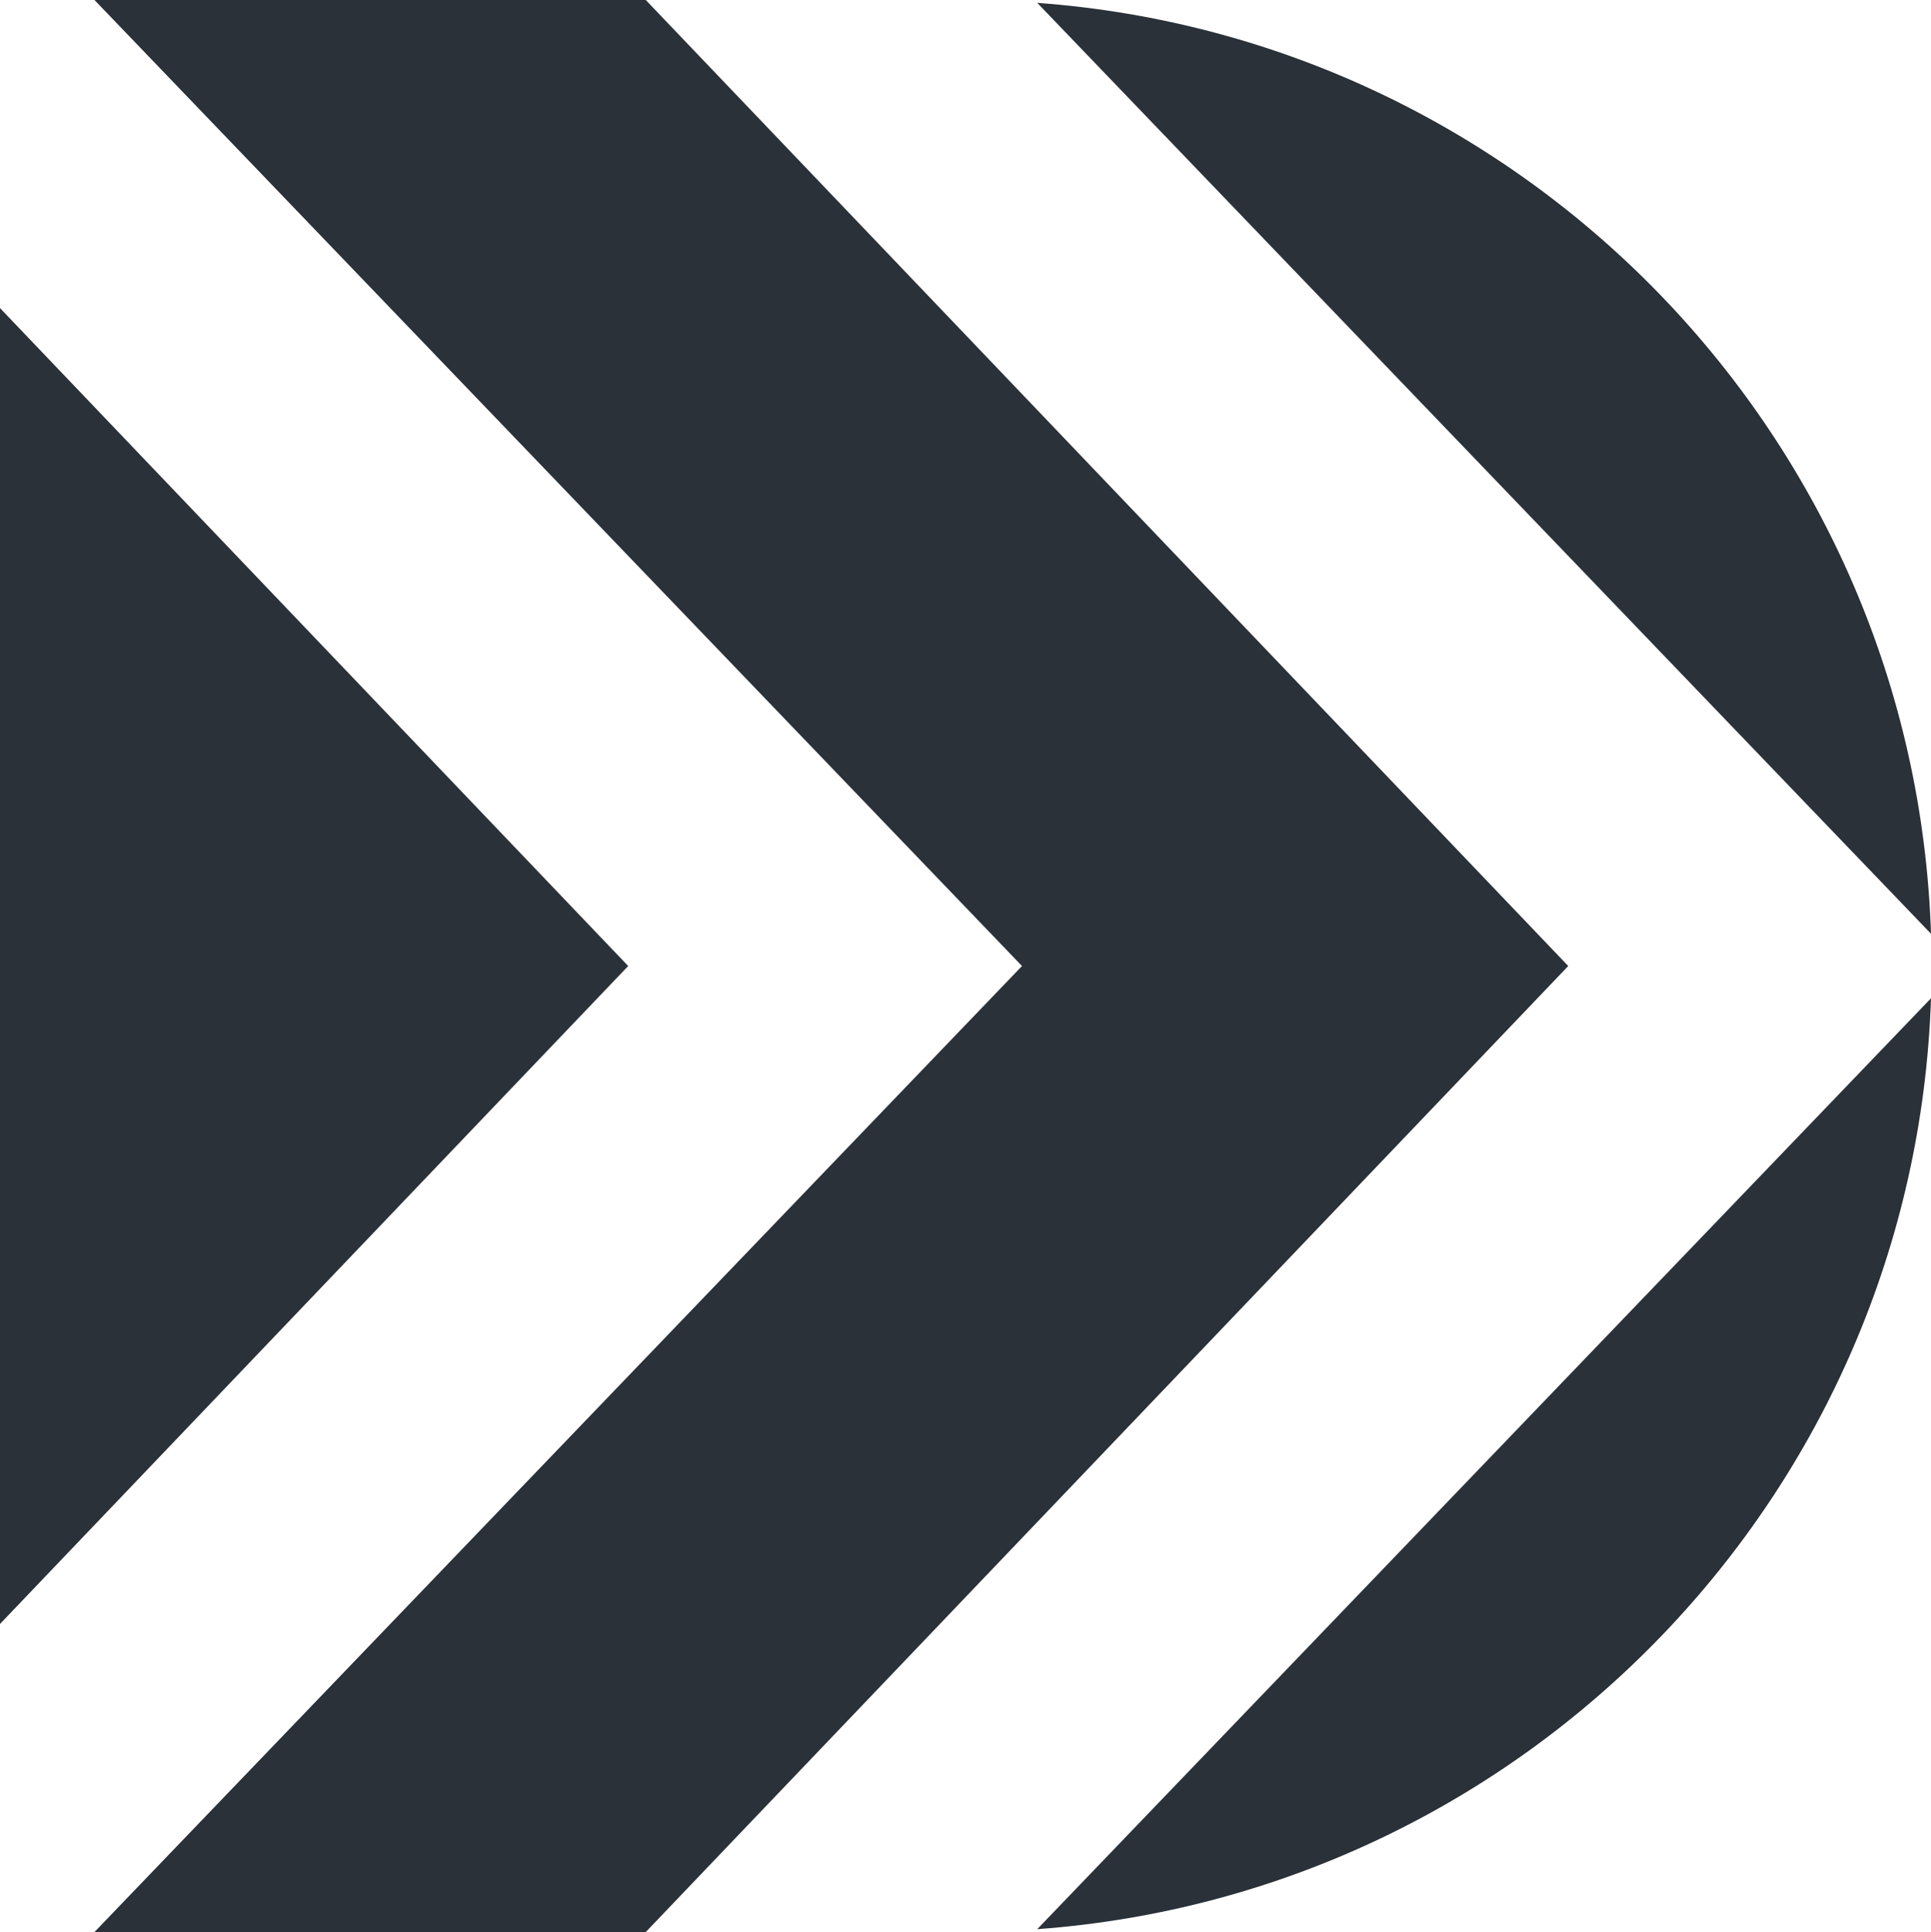
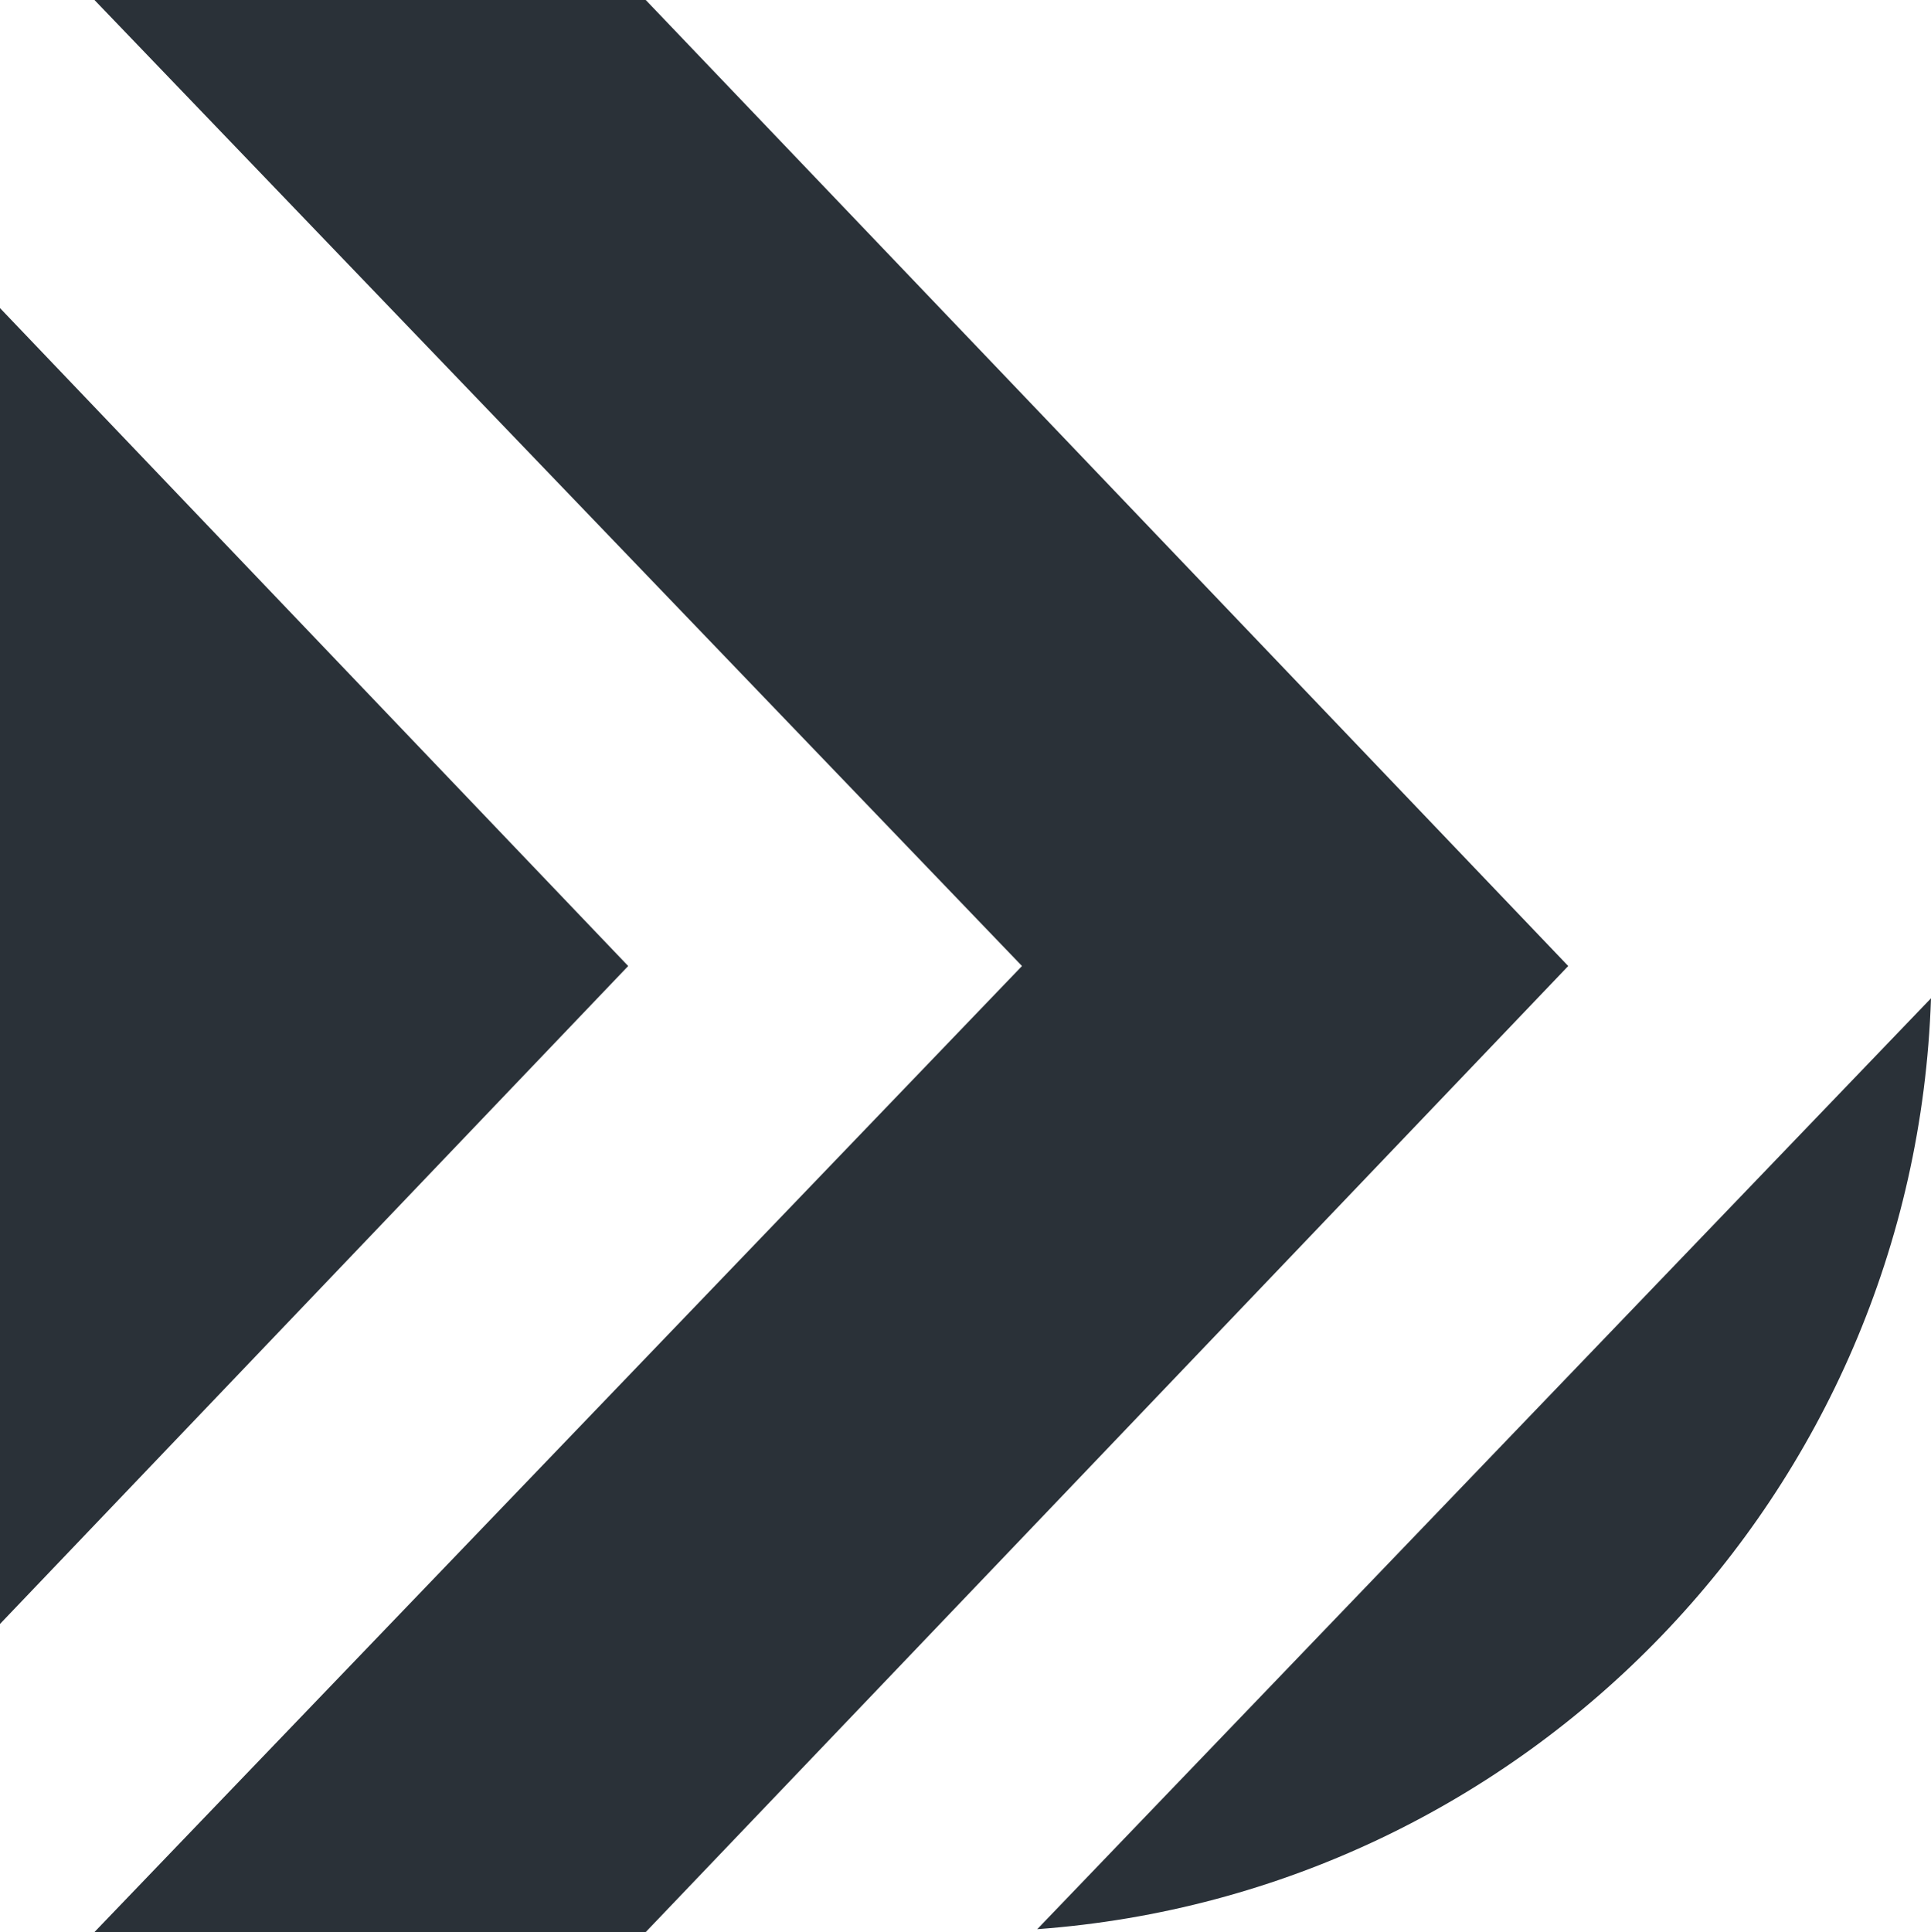
<svg xmlns="http://www.w3.org/2000/svg" id="Layer_1" data-name="Layer 1" viewBox="0 0 141.86 141.92">
  <defs>
    <style>
      .cls-1 {
        fill: #2a3138;
      }
    </style>
  </defs>
  <polygon class="cls-1" points="46.15 70.96 0 22.63 0 119.29 46.15 70.96" />
  <polygon class="cls-1" points="47.44 0 6.94 0 75.08 70.96 6.94 141.92 47.44 141.92 115.21 70.96 47.44 0" />
-   <path class="cls-1" d="M141.86,68.59C140.67,32.25,112.16,2.84,76.2,.21l65.66,68.38Z" />
  <path class="cls-1" d="M76.2,141.71c35.96-2.63,64.46-32.04,65.66-68.38l-65.66,68.38Z" />
</svg>